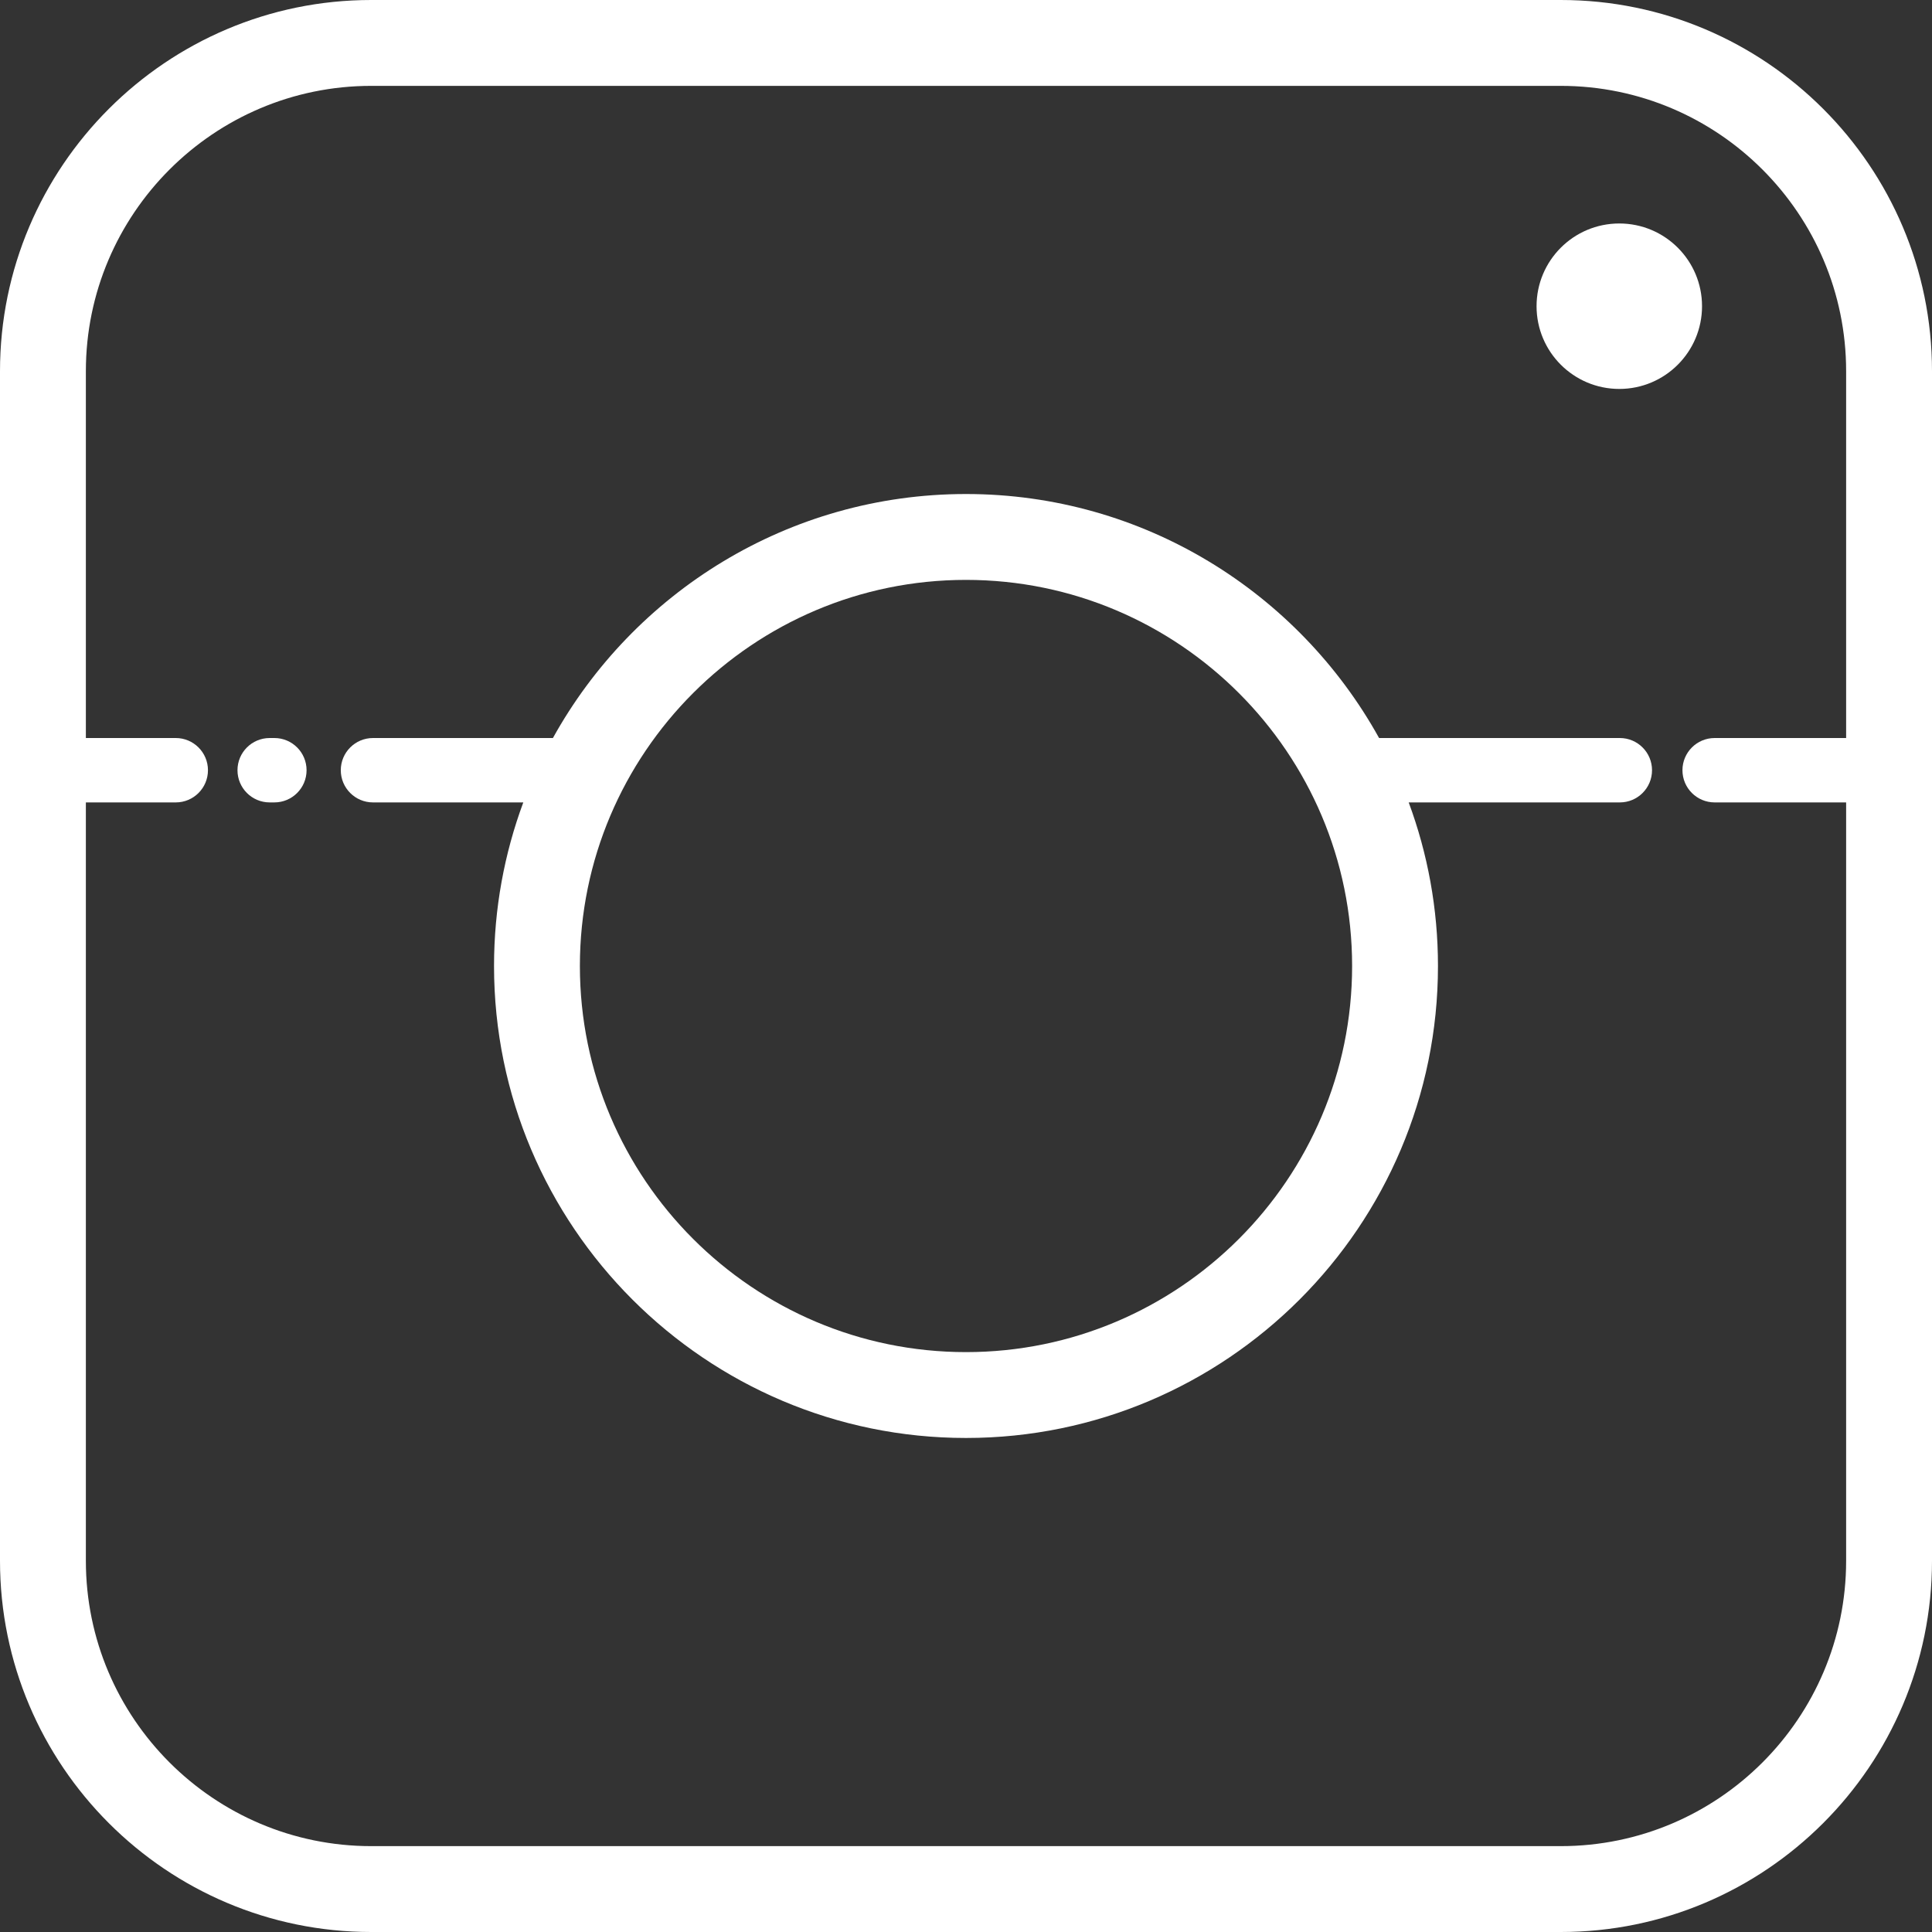
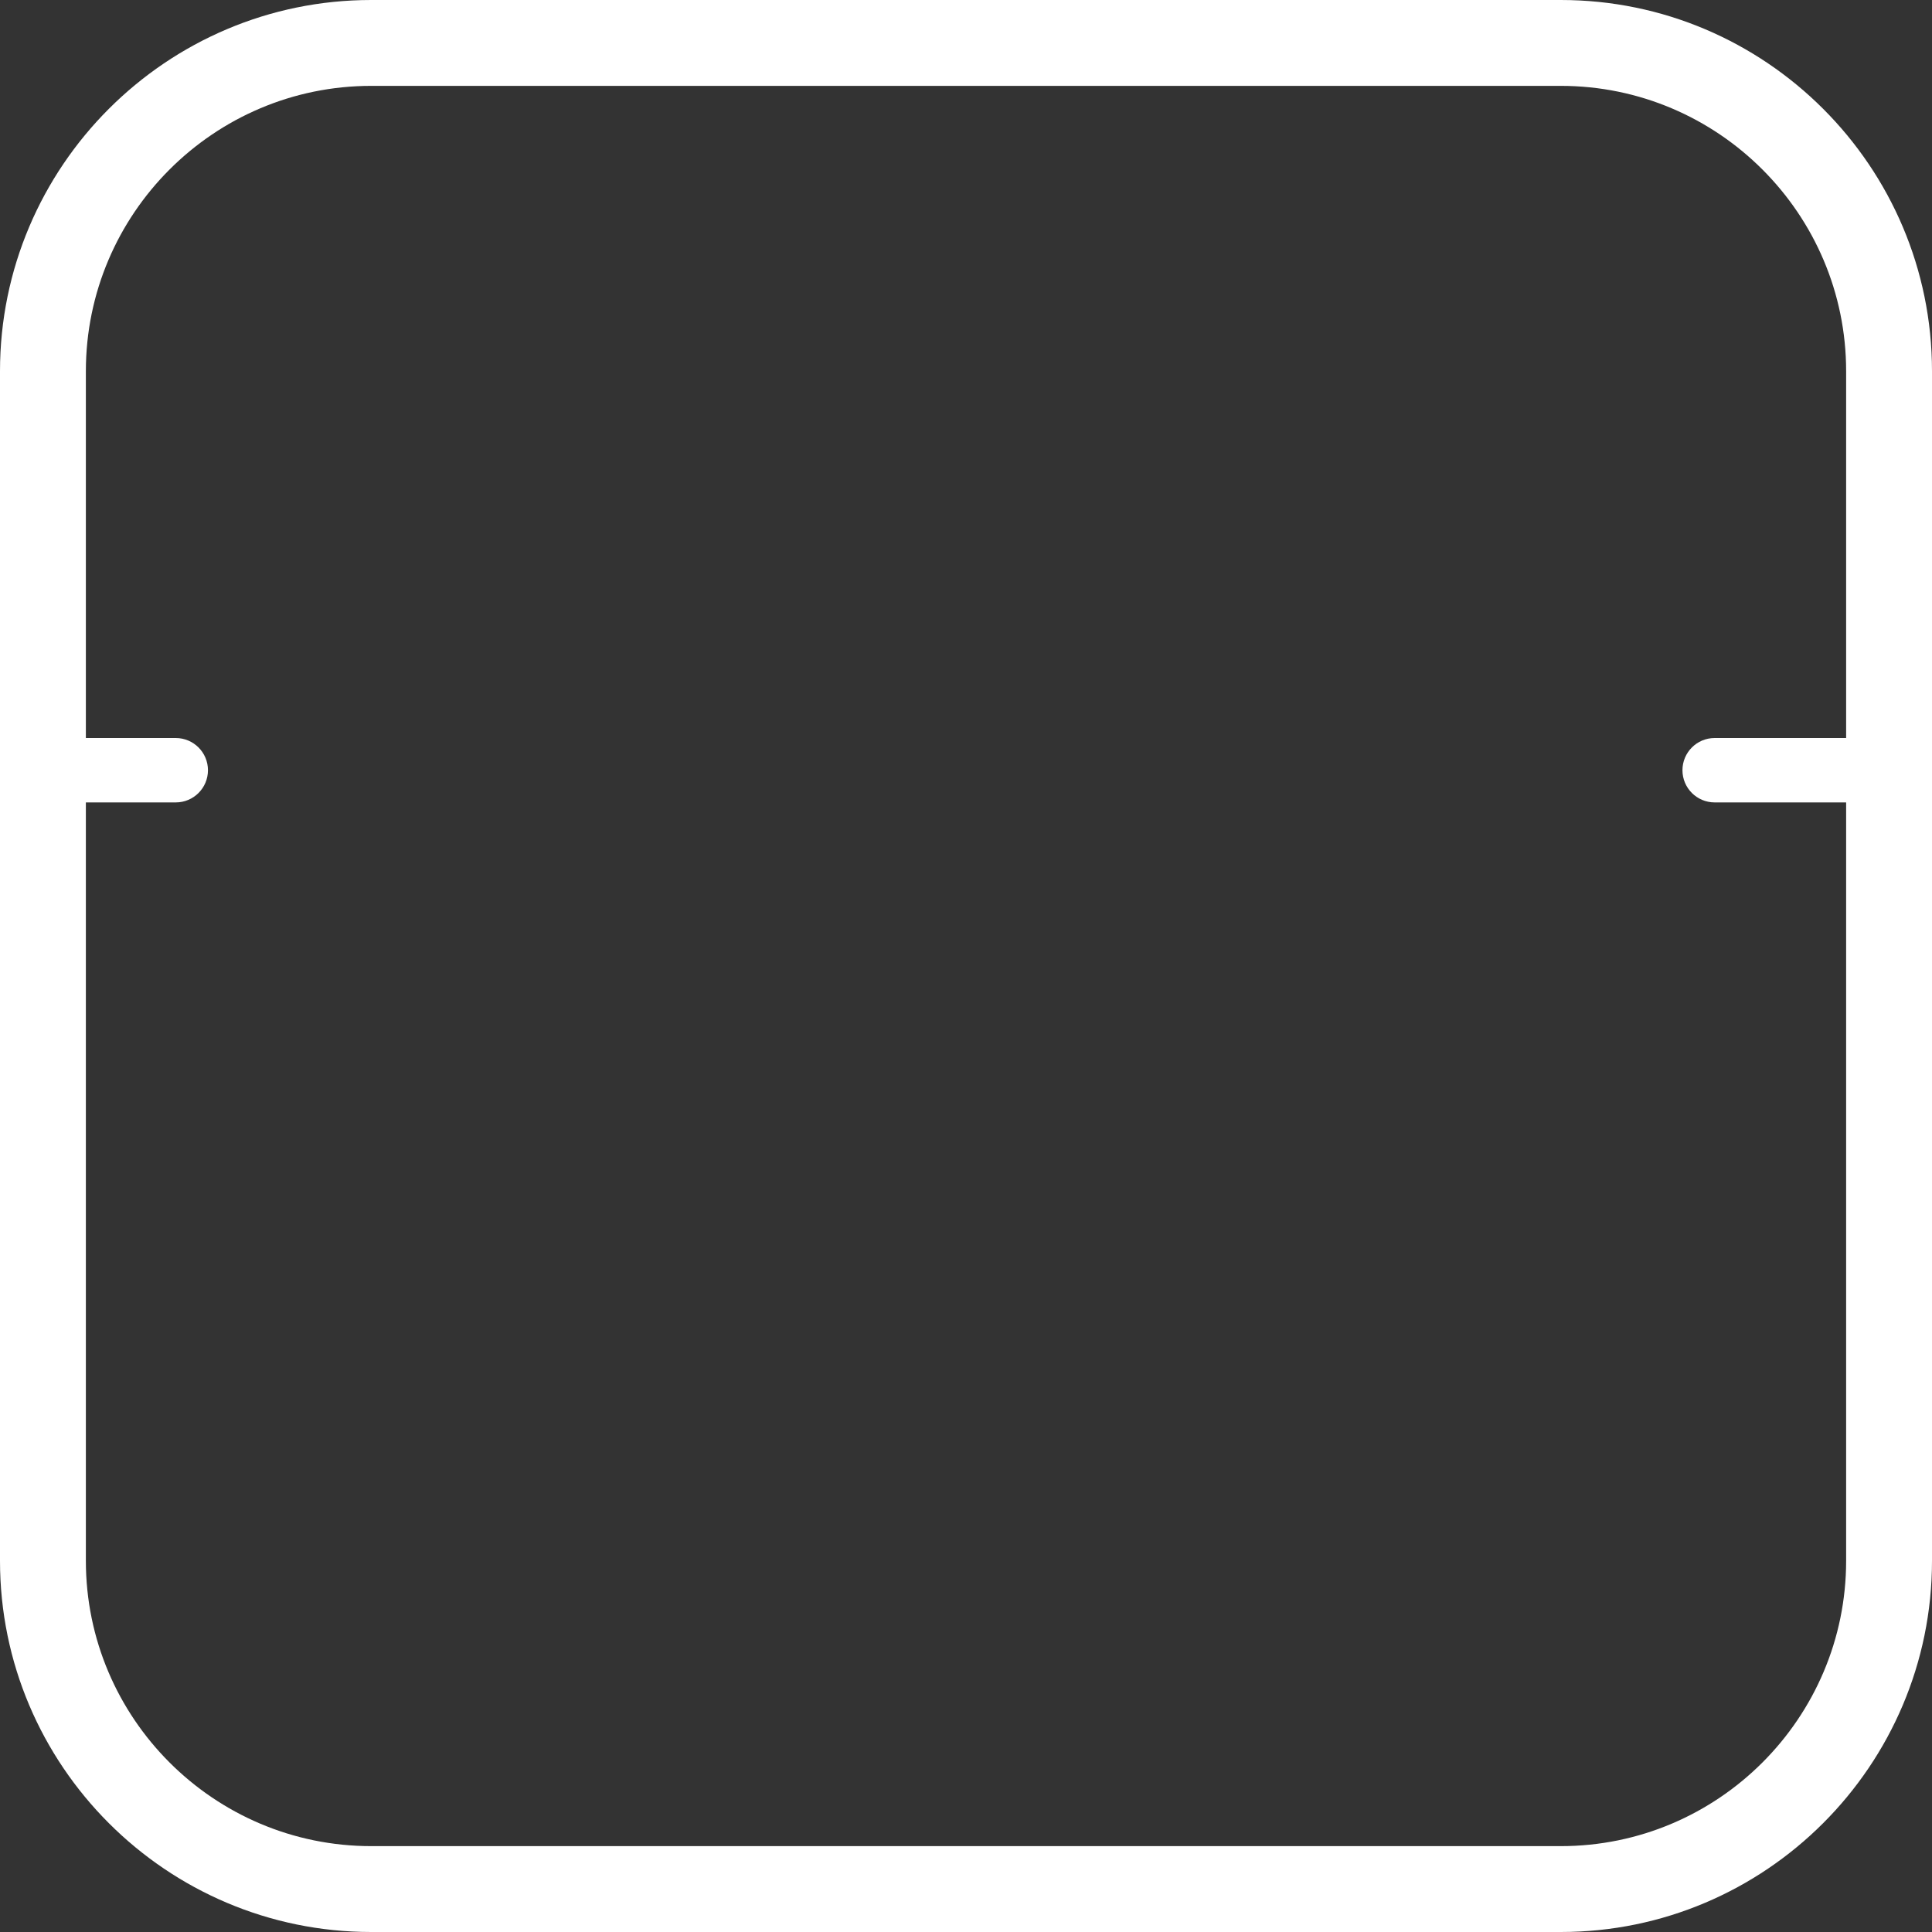
<svg xmlns="http://www.w3.org/2000/svg" fill="#000000" height="500" preserveAspectRatio="xMidYMid meet" version="1" viewBox="0.0 0.0 500.0 500.0" width="500" zoomAndPan="magnify">
  <rect x="0.0" y="0.0" width="500.0" height="500.0" fill="#333333" stroke="none" />
  <g fill="#ffffff" id="change1_1">
    <path d="M 403.934 477.777 L 96.066 477.777 C 55.352 477.777 22.223 444.652 22.223 403.934 L 22.223 207.664 L 45.488 207.664 C 50.09 207.664 53.82 203.934 53.82 199.332 C 53.82 194.734 50.086 191 45.488 191 L 22.223 191 L 22.223 96.066 C 22.223 55.352 55.348 22.223 96.066 22.223 L 403.934 22.223 C 444.648 22.223 477.777 55.352 477.777 96.066 L 477.777 191 L 443.75 191 C 439.148 191 435.418 194.734 435.418 199.332 C 435.418 203.934 439.148 207.664 443.75 207.664 L 477.777 207.664 L 477.777 403.934 C 477.777 444.652 444.652 477.777 403.934 477.777 Z M 403.934 0 L 96.066 0 C 43.094 0 0 43.094 0 96.066 L 0 403.934 C 0 456.906 43.094 500 96.066 500 L 403.934 500 C 456.906 500 500 456.906 500 403.934 L 500 96.066 C 500 43.094 456.906 0 403.934 0" />
-     <path d="M 419.074 57.836 C 430.898 57.836 440.484 67.422 440.484 79.246 C 440.484 91.07 430.898 100.656 419.074 100.656 C 407.246 100.656 397.66 91.07 397.66 79.246 C 397.66 67.422 407.246 57.836 419.074 57.836" />
-     <path d="M 71.008 191 L 69.793 191 C 65.191 191 61.461 194.73 61.461 199.332 C 61.461 203.934 65.191 207.664 69.793 207.664 L 71.008 207.664 C 75.609 207.664 79.34 203.934 79.34 199.332 C 79.34 194.73 75.609 191 71.008 191" />
-     <path d="M 250 349.926 C 194.898 349.926 150.074 305.102 150.074 250 C 150.074 194.898 194.898 150.074 250 150.074 C 305.102 150.074 349.926 194.898 349.926 250 C 349.926 305.102 305.102 349.926 250 349.926 Z M 419.211 191 L 356.906 191 C 336.062 153.383 295.965 127.852 250 127.852 C 204.035 127.852 163.938 153.383 143.094 191 L 96.527 191 C 91.926 191 88.195 194.73 88.195 199.332 C 88.195 203.934 91.93 207.664 96.527 207.664 L 135.43 207.664 C 130.535 220.859 127.855 235.121 127.855 250 C 127.855 317.348 182.648 372.145 250 372.145 C 317.352 372.145 372.145 317.352 372.145 250 C 372.145 235.121 369.465 220.863 364.57 207.664 L 419.211 207.664 C 423.812 207.664 427.543 203.934 427.543 199.332 C 427.543 194.734 423.812 191 419.211 191" />
  </g>
</svg>